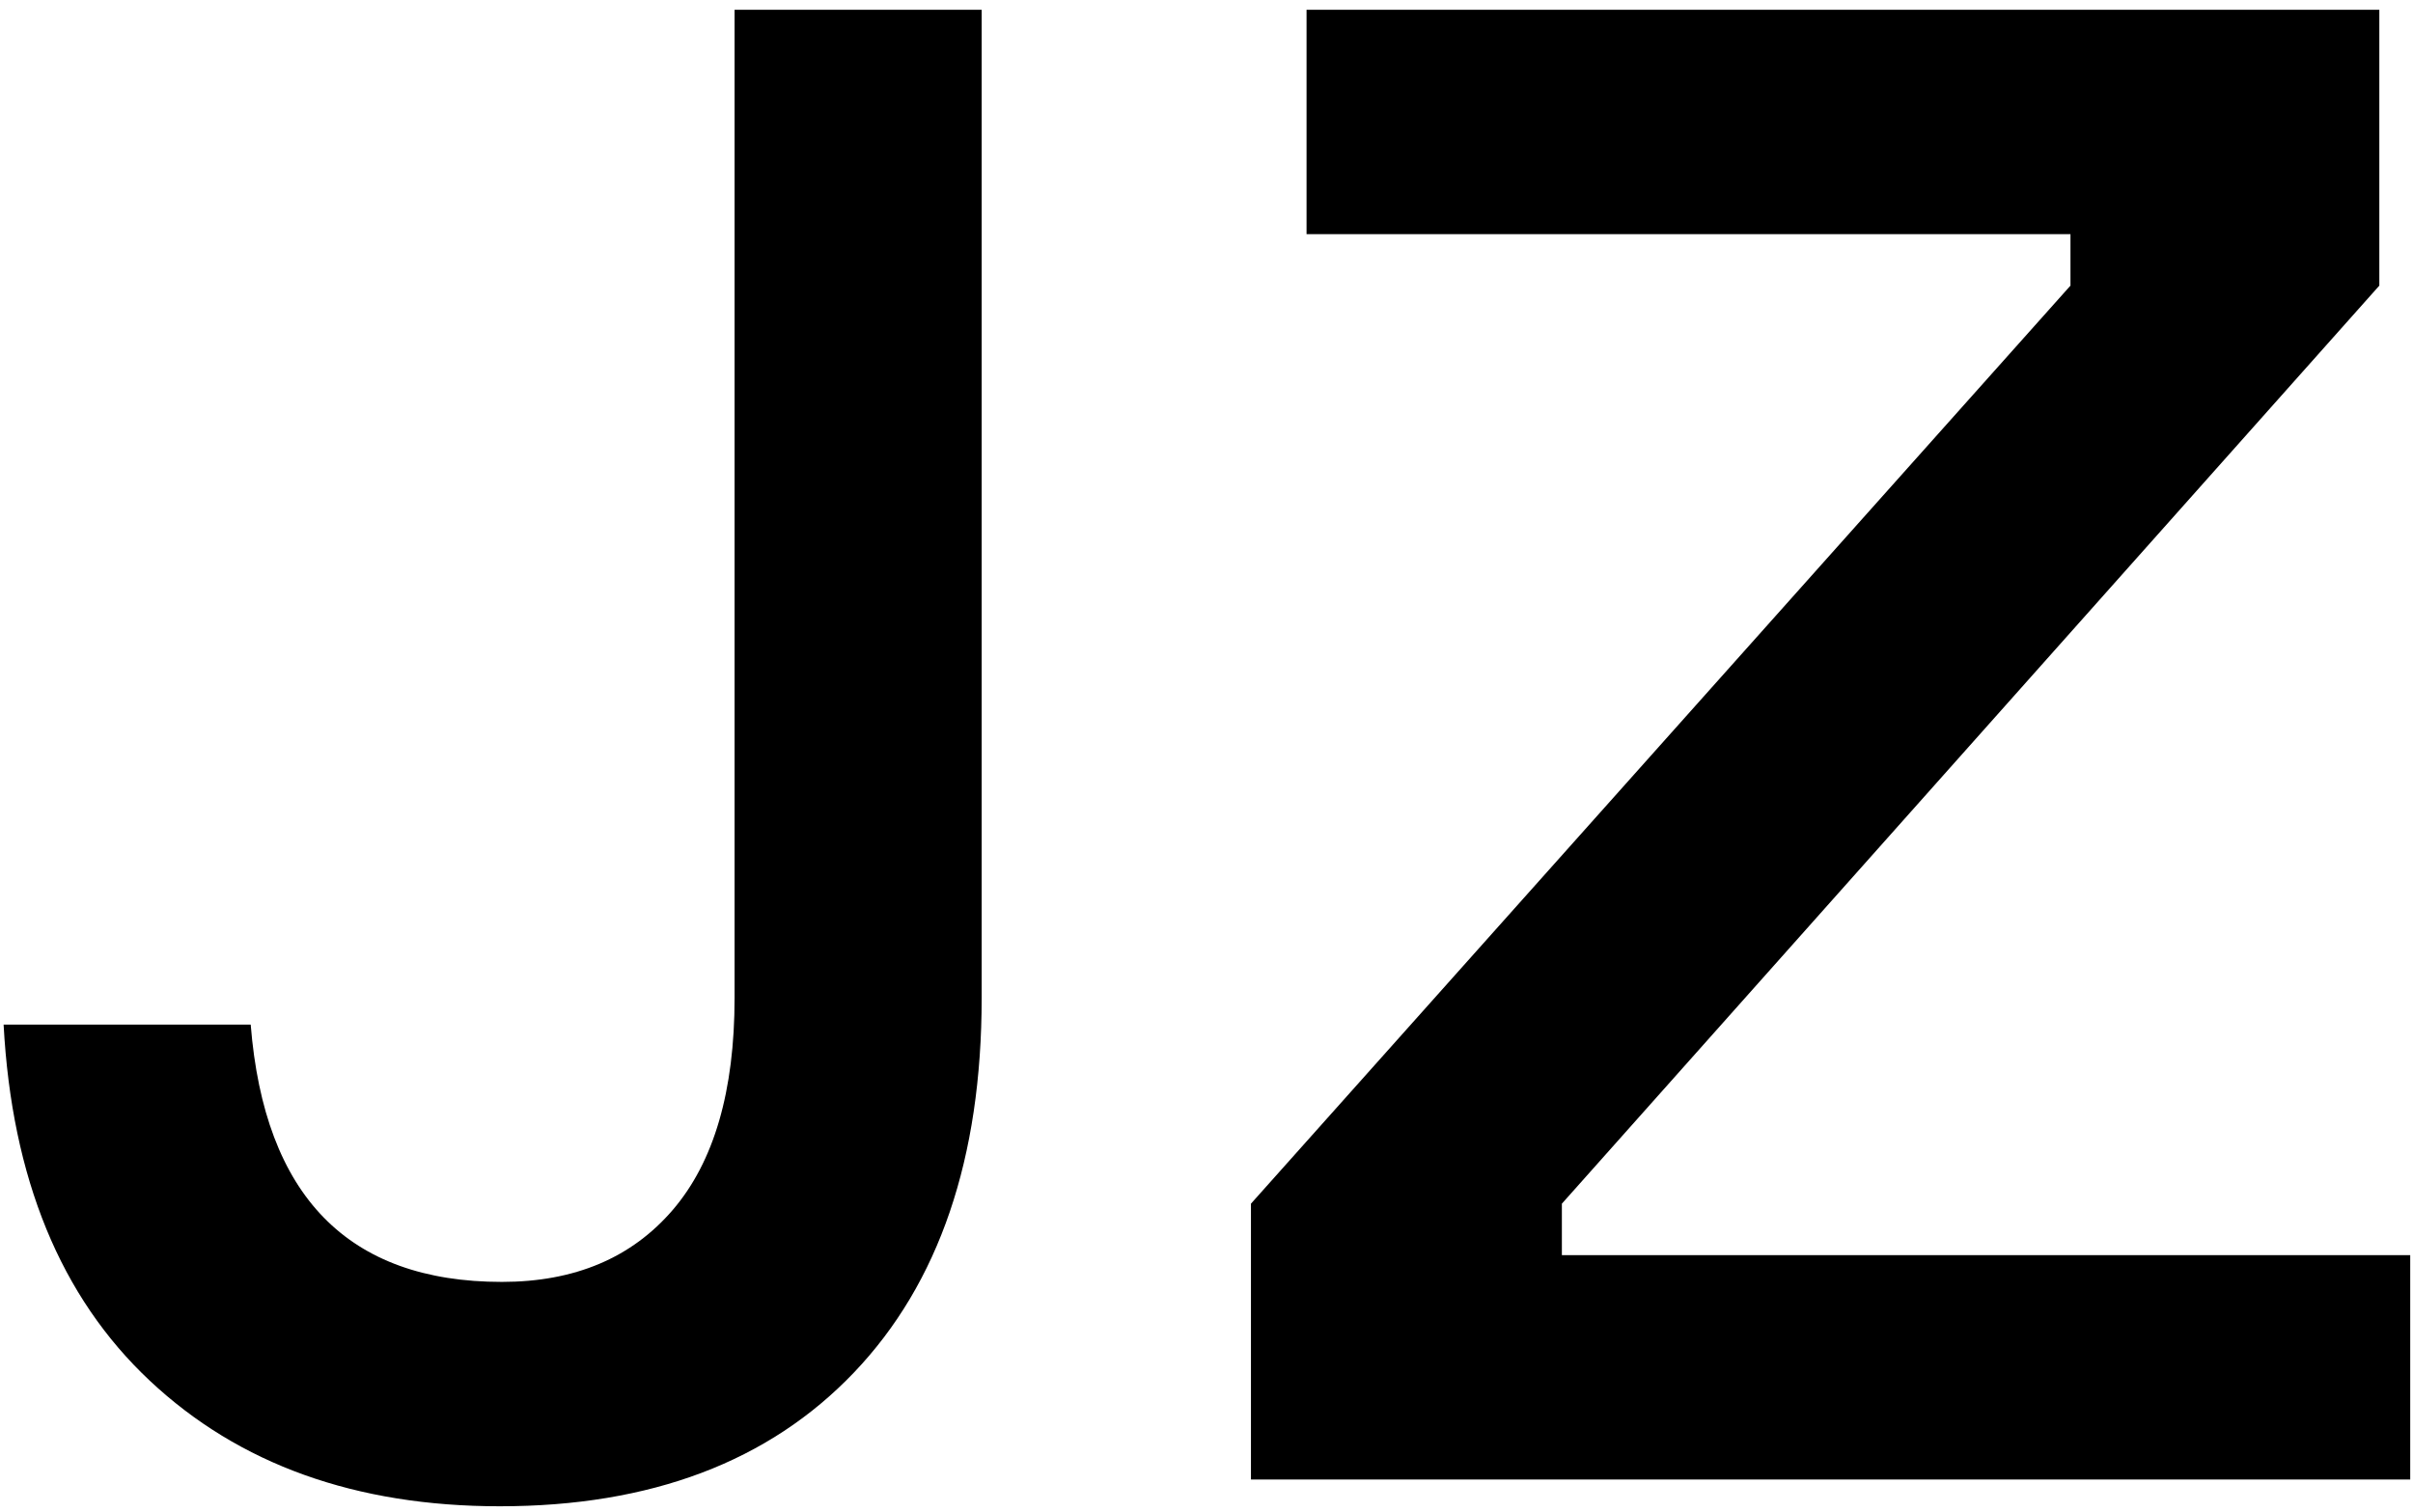
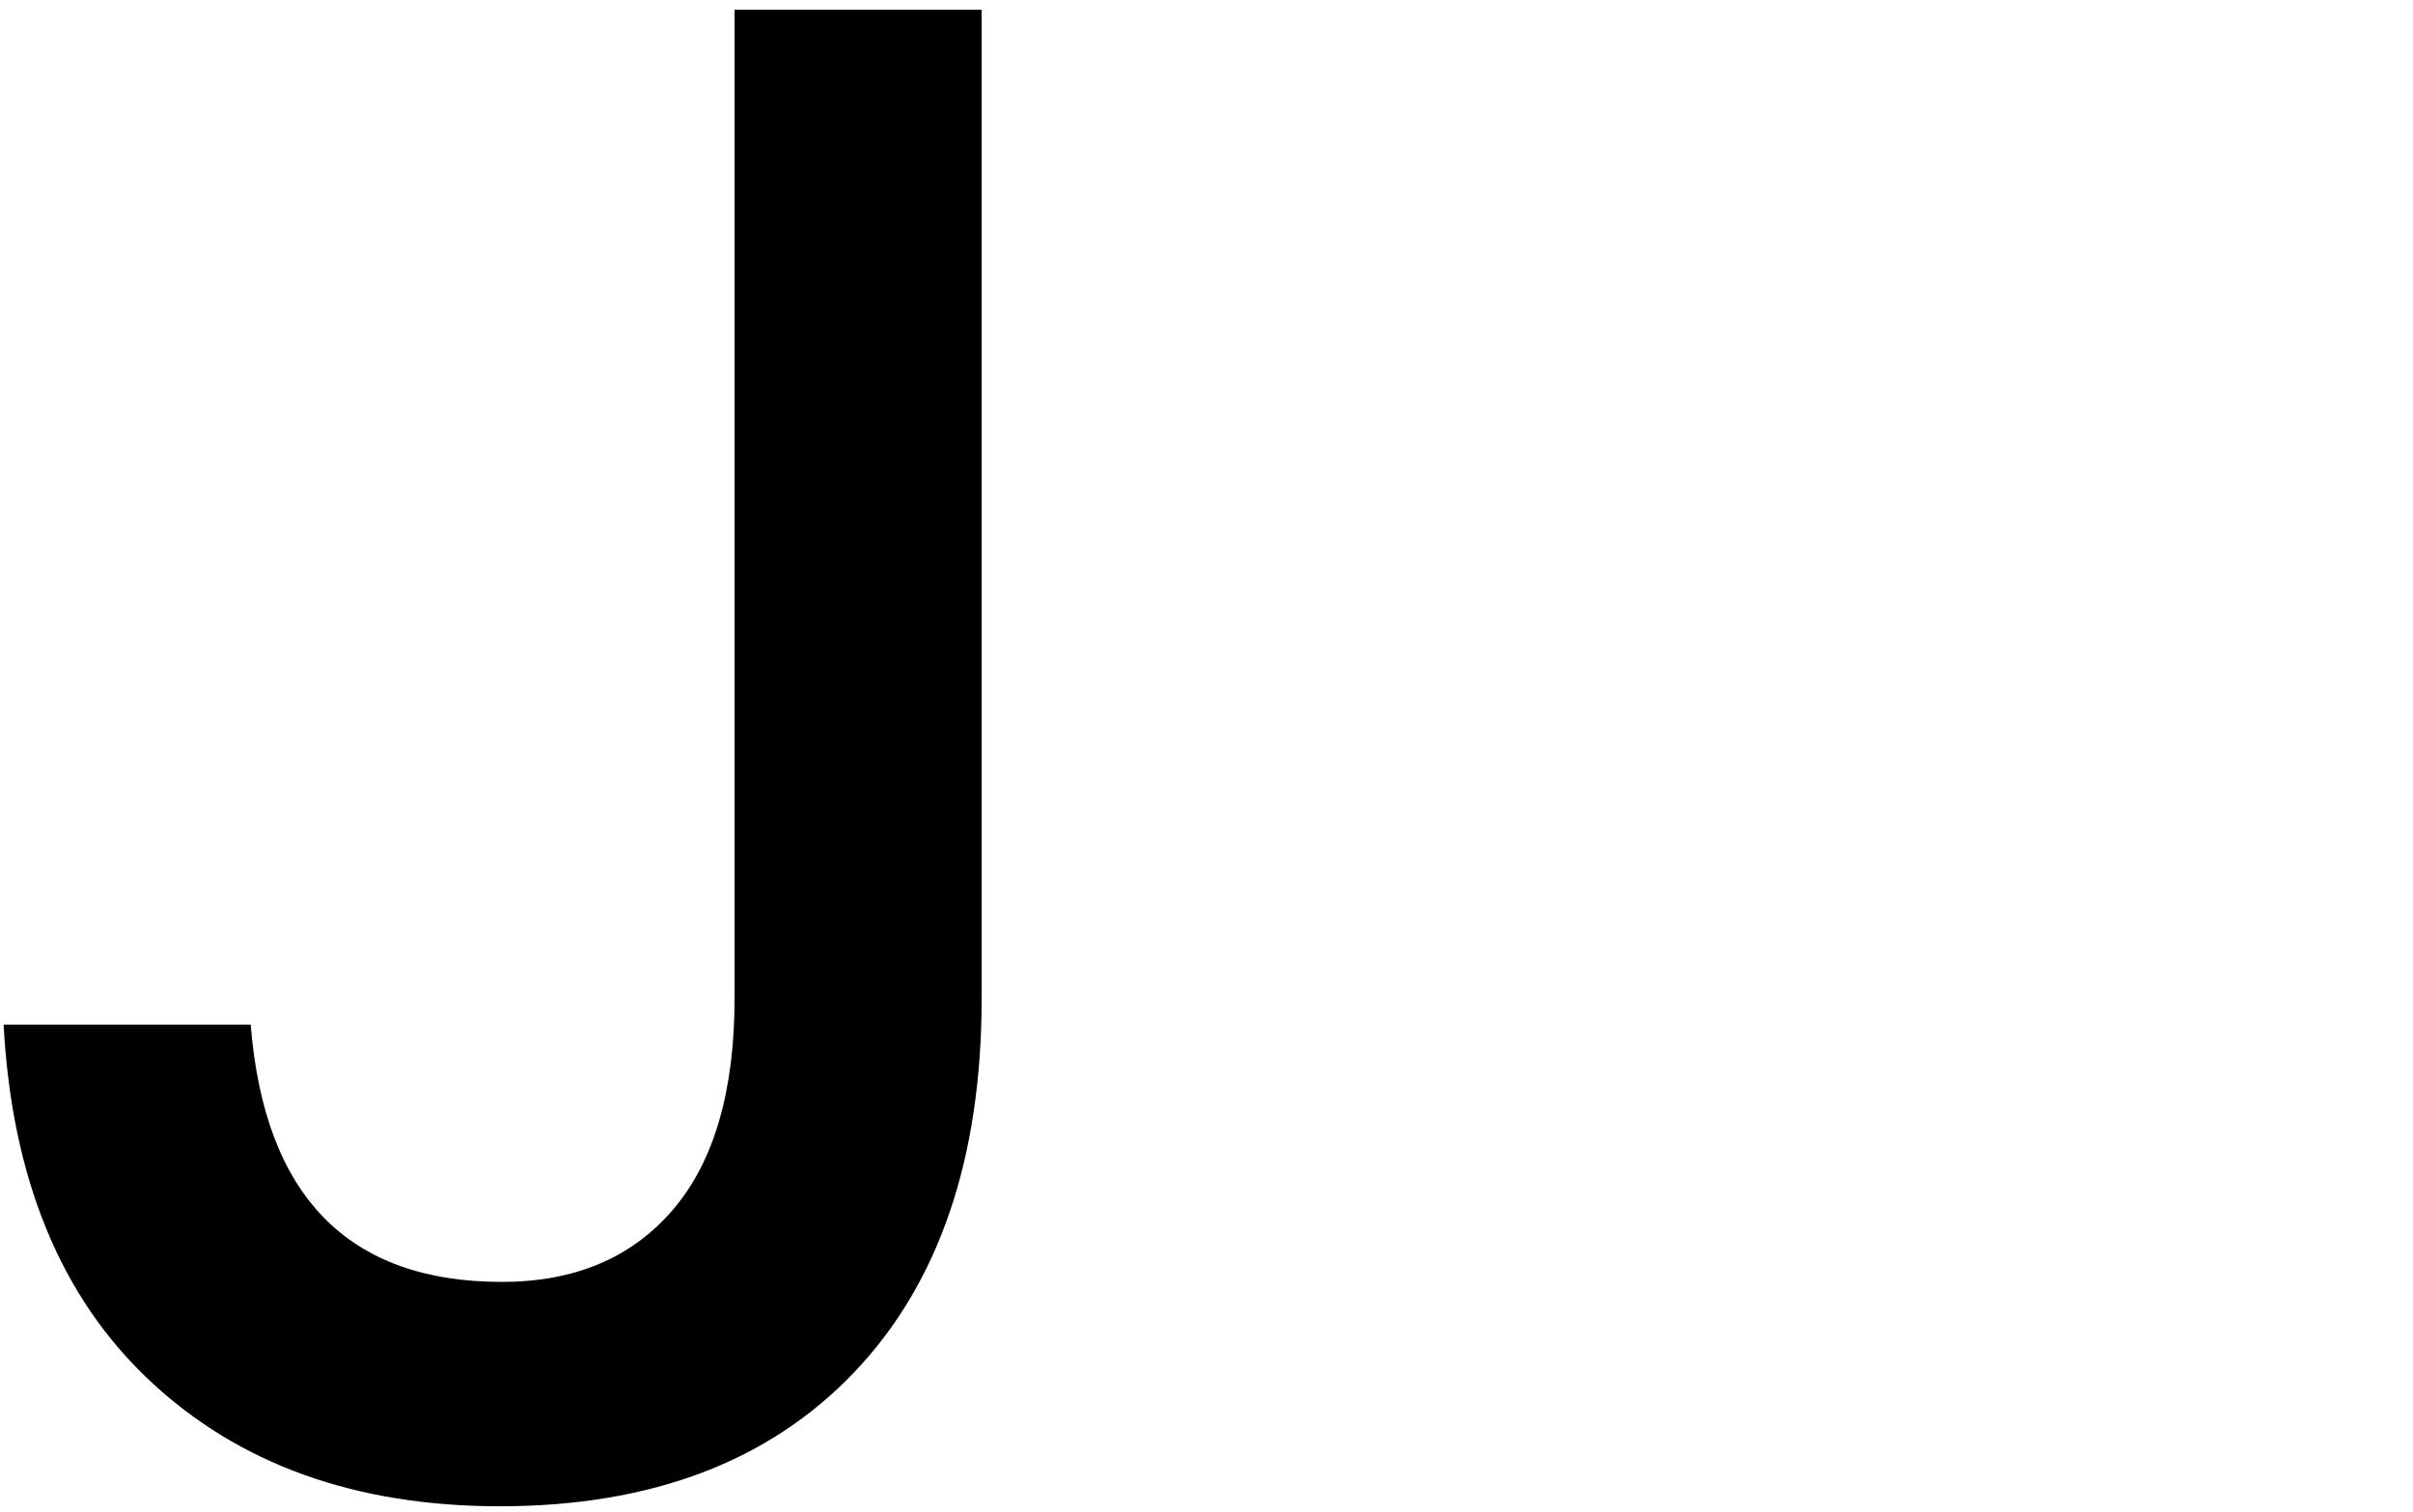
<svg xmlns="http://www.w3.org/2000/svg" width="225" height="141" viewBox="0 0 225 141" fill="none">
-   <path d="M221.861 0.912V26.64L145.637 112.272V117.072H224.741V138H116.645V112.272L193.061 26.64V21.84H121.829V0.912H221.861Z" fill="black" />
  <path d="M46.608 140.496C33.168 140.496 22.288 136.592 13.968 128.784C5.648 120.976 1.104 109.904 0.336 95.568H23.376C24.656 111.568 32.464 119.568 46.8 119.568C53.584 119.568 58.896 117.328 62.736 112.848C66.576 108.368 68.496 101.776 68.496 93.072V0.912H91.536V93.072C91.536 108.048 87.568 119.696 79.632 128.016C71.696 136.336 60.688 140.496 46.608 140.496Z" fill="black" />
</svg>